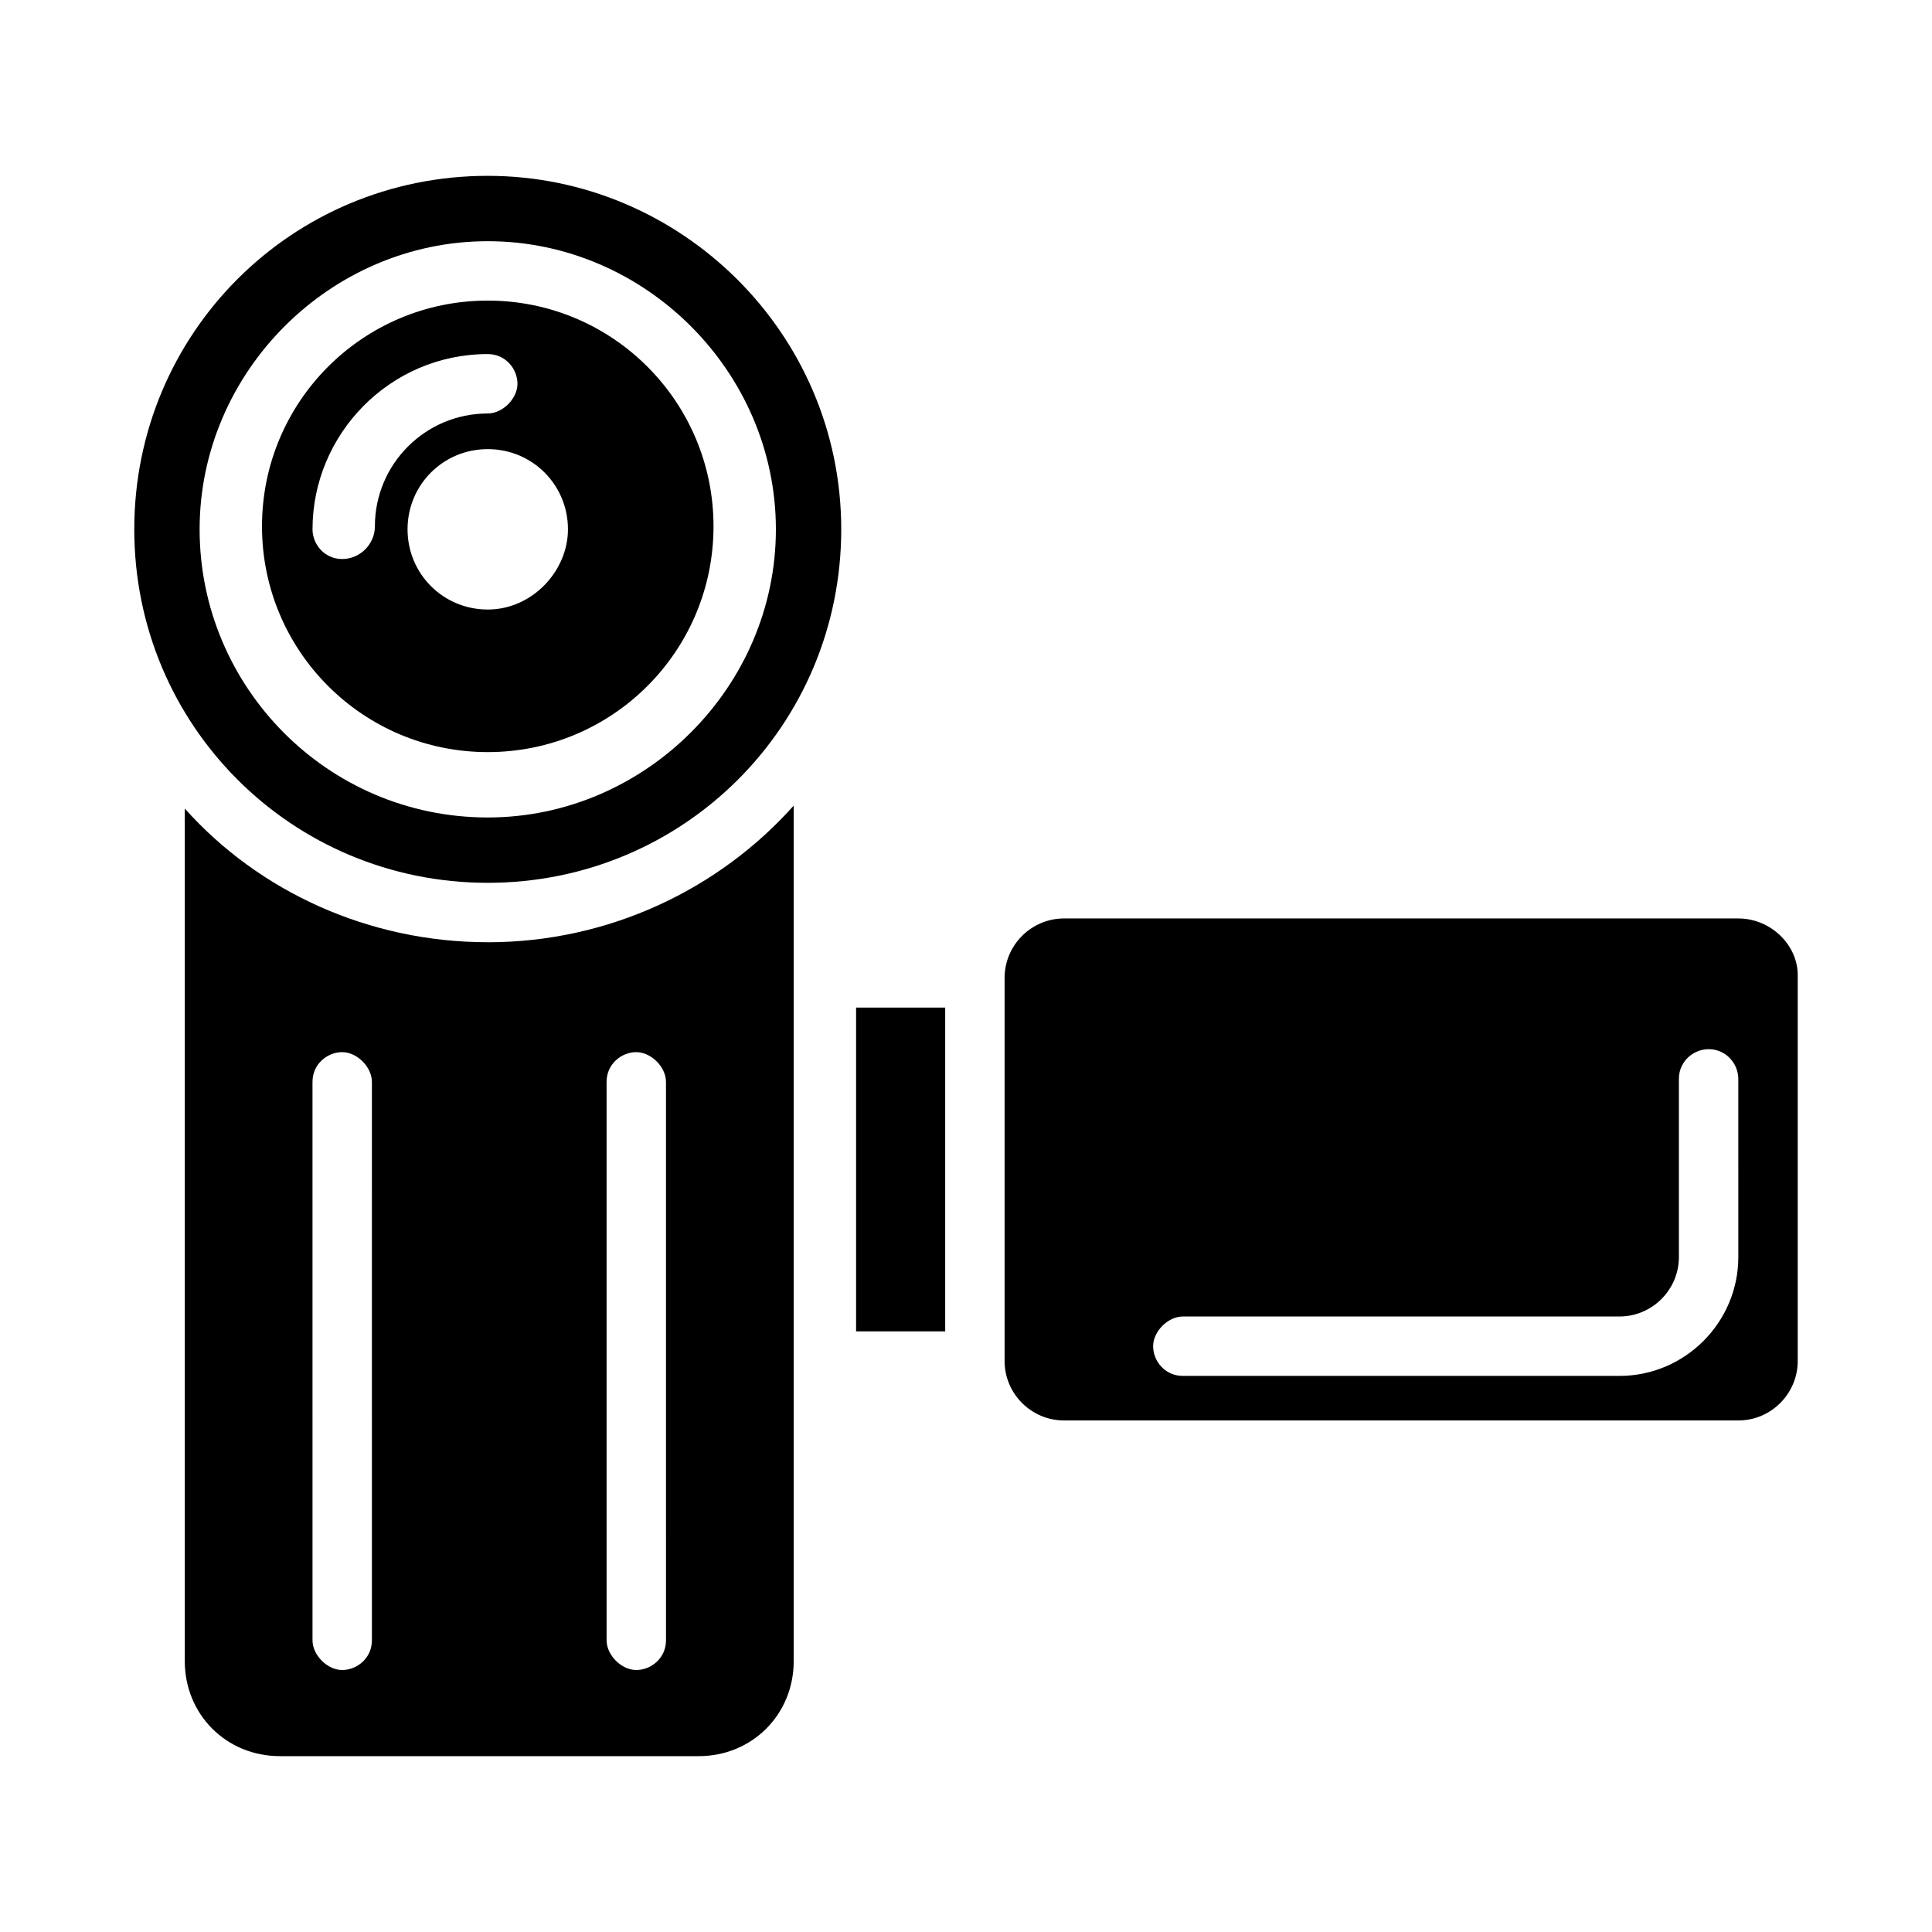
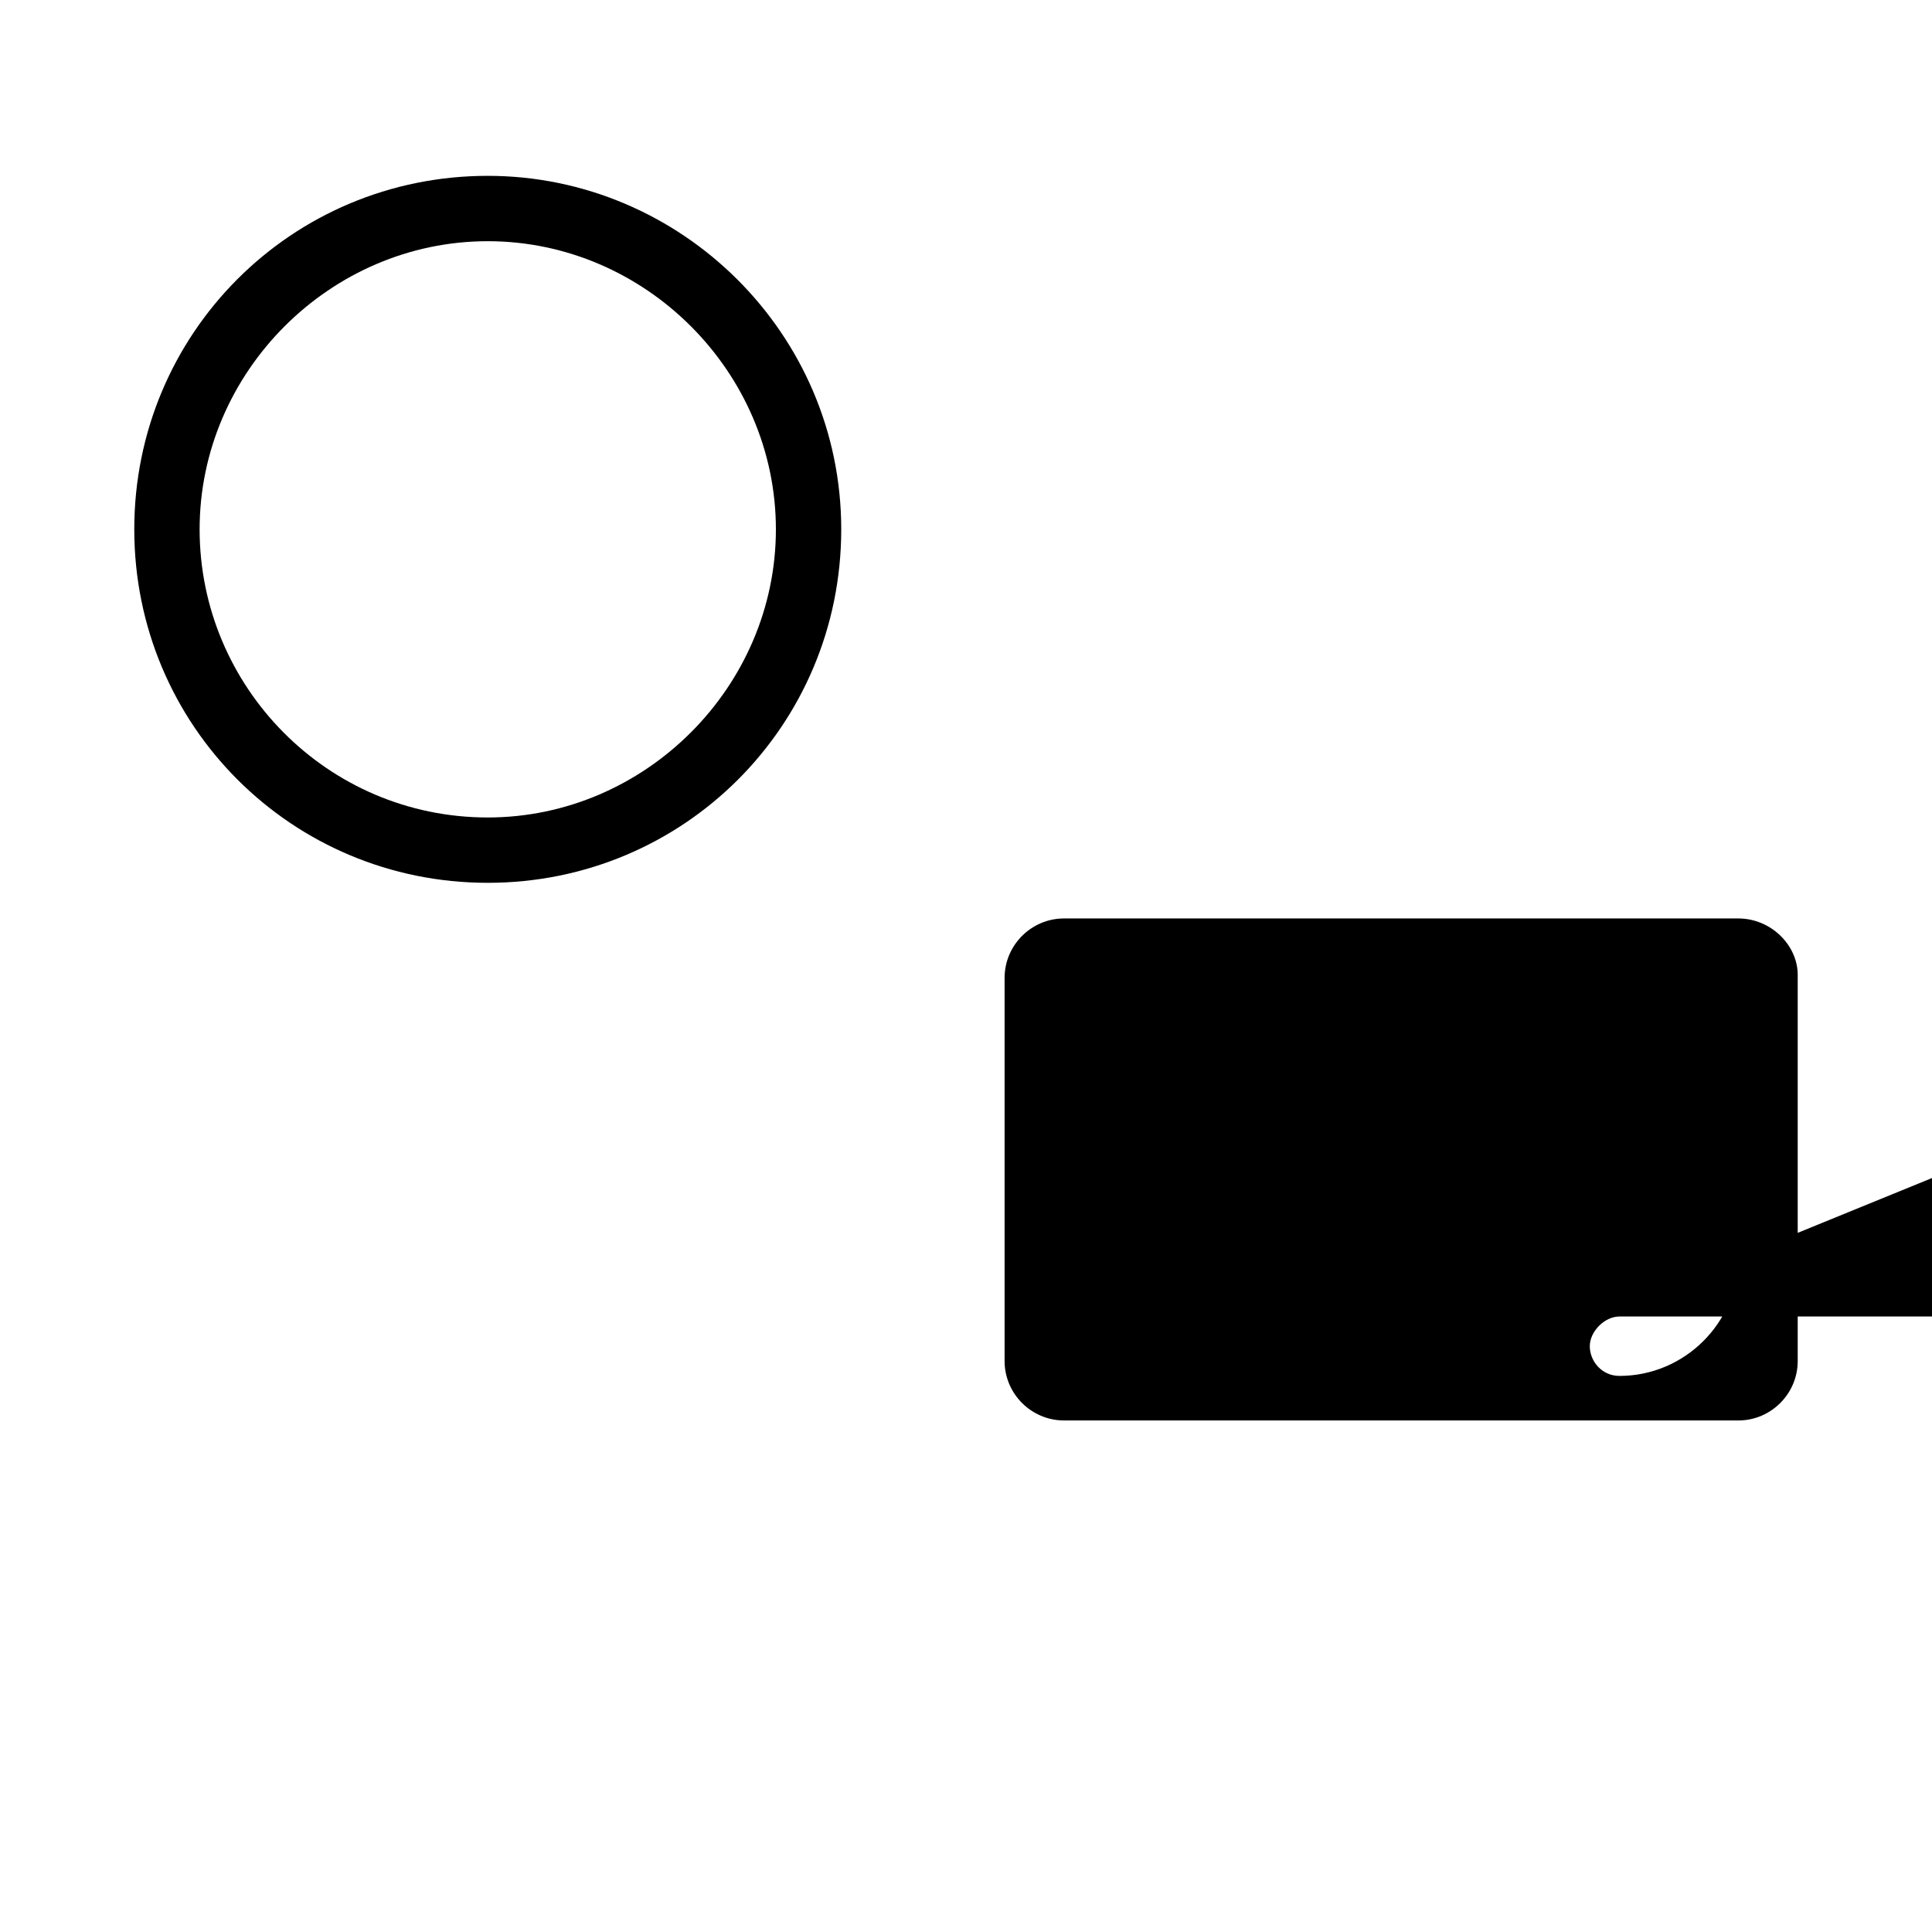
<svg xmlns="http://www.w3.org/2000/svg" fill="#000000" width="800px" height="800px" version="1.1" viewBox="144 144 512 512">
  <g>
-     <path d="m273.26 223.66c-33.062 0-59.828 26.766-59.828 59.828s26.766 59.828 59.828 59.828 59.828-26.766 59.828-59.828-26.766-59.828-59.828-59.828zm-38.57 68.488c-4.723 0-7.871-3.938-7.871-7.871 0-25.191 20.469-46.445 46.445-46.445 4.723 0 7.871 3.938 7.871 7.871 0 3.938-3.938 7.871-7.871 7.871-16.531 0-29.914 13.383-29.914 29.914-0.004 4.723-3.938 8.66-8.66 8.66zm38.57 13.383c-11.809 0-21.254-9.445-21.254-21.254s9.445-21.254 21.254-21.254c11.809 0 21.254 9.445 21.254 21.254 0 11.02-9.445 21.254-21.254 21.254z" />
    <path d="m273.26 190.6c-51.953 0-93.676 41.723-93.676 93.68s41.723 93.676 93.676 93.676c51.957 0 93.676-41.723 93.676-93.676 0.004-51.957-42.508-93.68-93.676-93.68zm0 170.04c-42.508 0-76.359-34.637-76.359-76.359s34.637-76.359 76.359-76.359c41.723 0 76.359 34.637 76.359 76.359s-34.637 76.359-76.359 76.359z" />
-     <path d="m370.87 411.02h23.617v85.805h-23.617z" />
-     <path d="m273.26 393.7c-31.488 0-60.613-13.383-80.293-35.426v225.93c0 14.168 11.02 25.191 25.191 25.191l110.99 0.004c14.168 0 25.191-11.02 25.191-25.191v-226.71c-19.68 22.043-48.805 36.211-81.082 36.211zm-30.699 185c0 4.723-3.938 7.871-7.871 7.871-3.938 0-7.871-3.938-7.871-7.871l-0.004-148c0-4.723 3.938-7.871 7.871-7.871 3.938 0 7.871 3.938 7.871 7.871zm77.934 0c0 4.723-3.938 7.871-7.871 7.871-3.938 0-7.871-3.938-7.871-7.871l-0.004-148c0-4.723 3.938-7.871 7.871-7.871 3.938 0 7.871 3.938 7.871 7.871z" />
-     <path d="m604.67 387.4h-178.7c-8.66 0-15.742 7.086-15.742 15.742v101.55c0 8.66 7.086 15.742 15.742 15.742l178.7 0.004c8.66 0 15.742-7.086 15.742-15.742v-102.34c0-7.871-7.082-14.957-15.742-14.957zm0 89.742c0 17.32-14.168 31.488-31.488 31.488h-115.72c-4.723 0-7.871-3.938-7.871-7.871 0-3.938 3.938-7.871 7.871-7.871l115.72-0.004c8.66 0 15.742-7.086 15.742-15.742v-47.23c0-4.723 3.938-7.871 7.871-7.871 4.723 0 7.871 3.938 7.871 7.871z" />
+     <path d="m604.67 387.4h-178.7c-8.66 0-15.742 7.086-15.742 15.742v101.55c0 8.66 7.086 15.742 15.742 15.742l178.7 0.004c8.66 0 15.742-7.086 15.742-15.742v-102.34c0-7.871-7.082-14.957-15.742-14.957zm0 89.742c0 17.32-14.168 31.488-31.488 31.488c-4.723 0-7.871-3.938-7.871-7.871 0-3.938 3.938-7.871 7.871-7.871l115.72-0.004c8.66 0 15.742-7.086 15.742-15.742v-47.23c0-4.723 3.938-7.871 7.871-7.871 4.723 0 7.871 3.938 7.871 7.871z" />
  </g>
</svg>